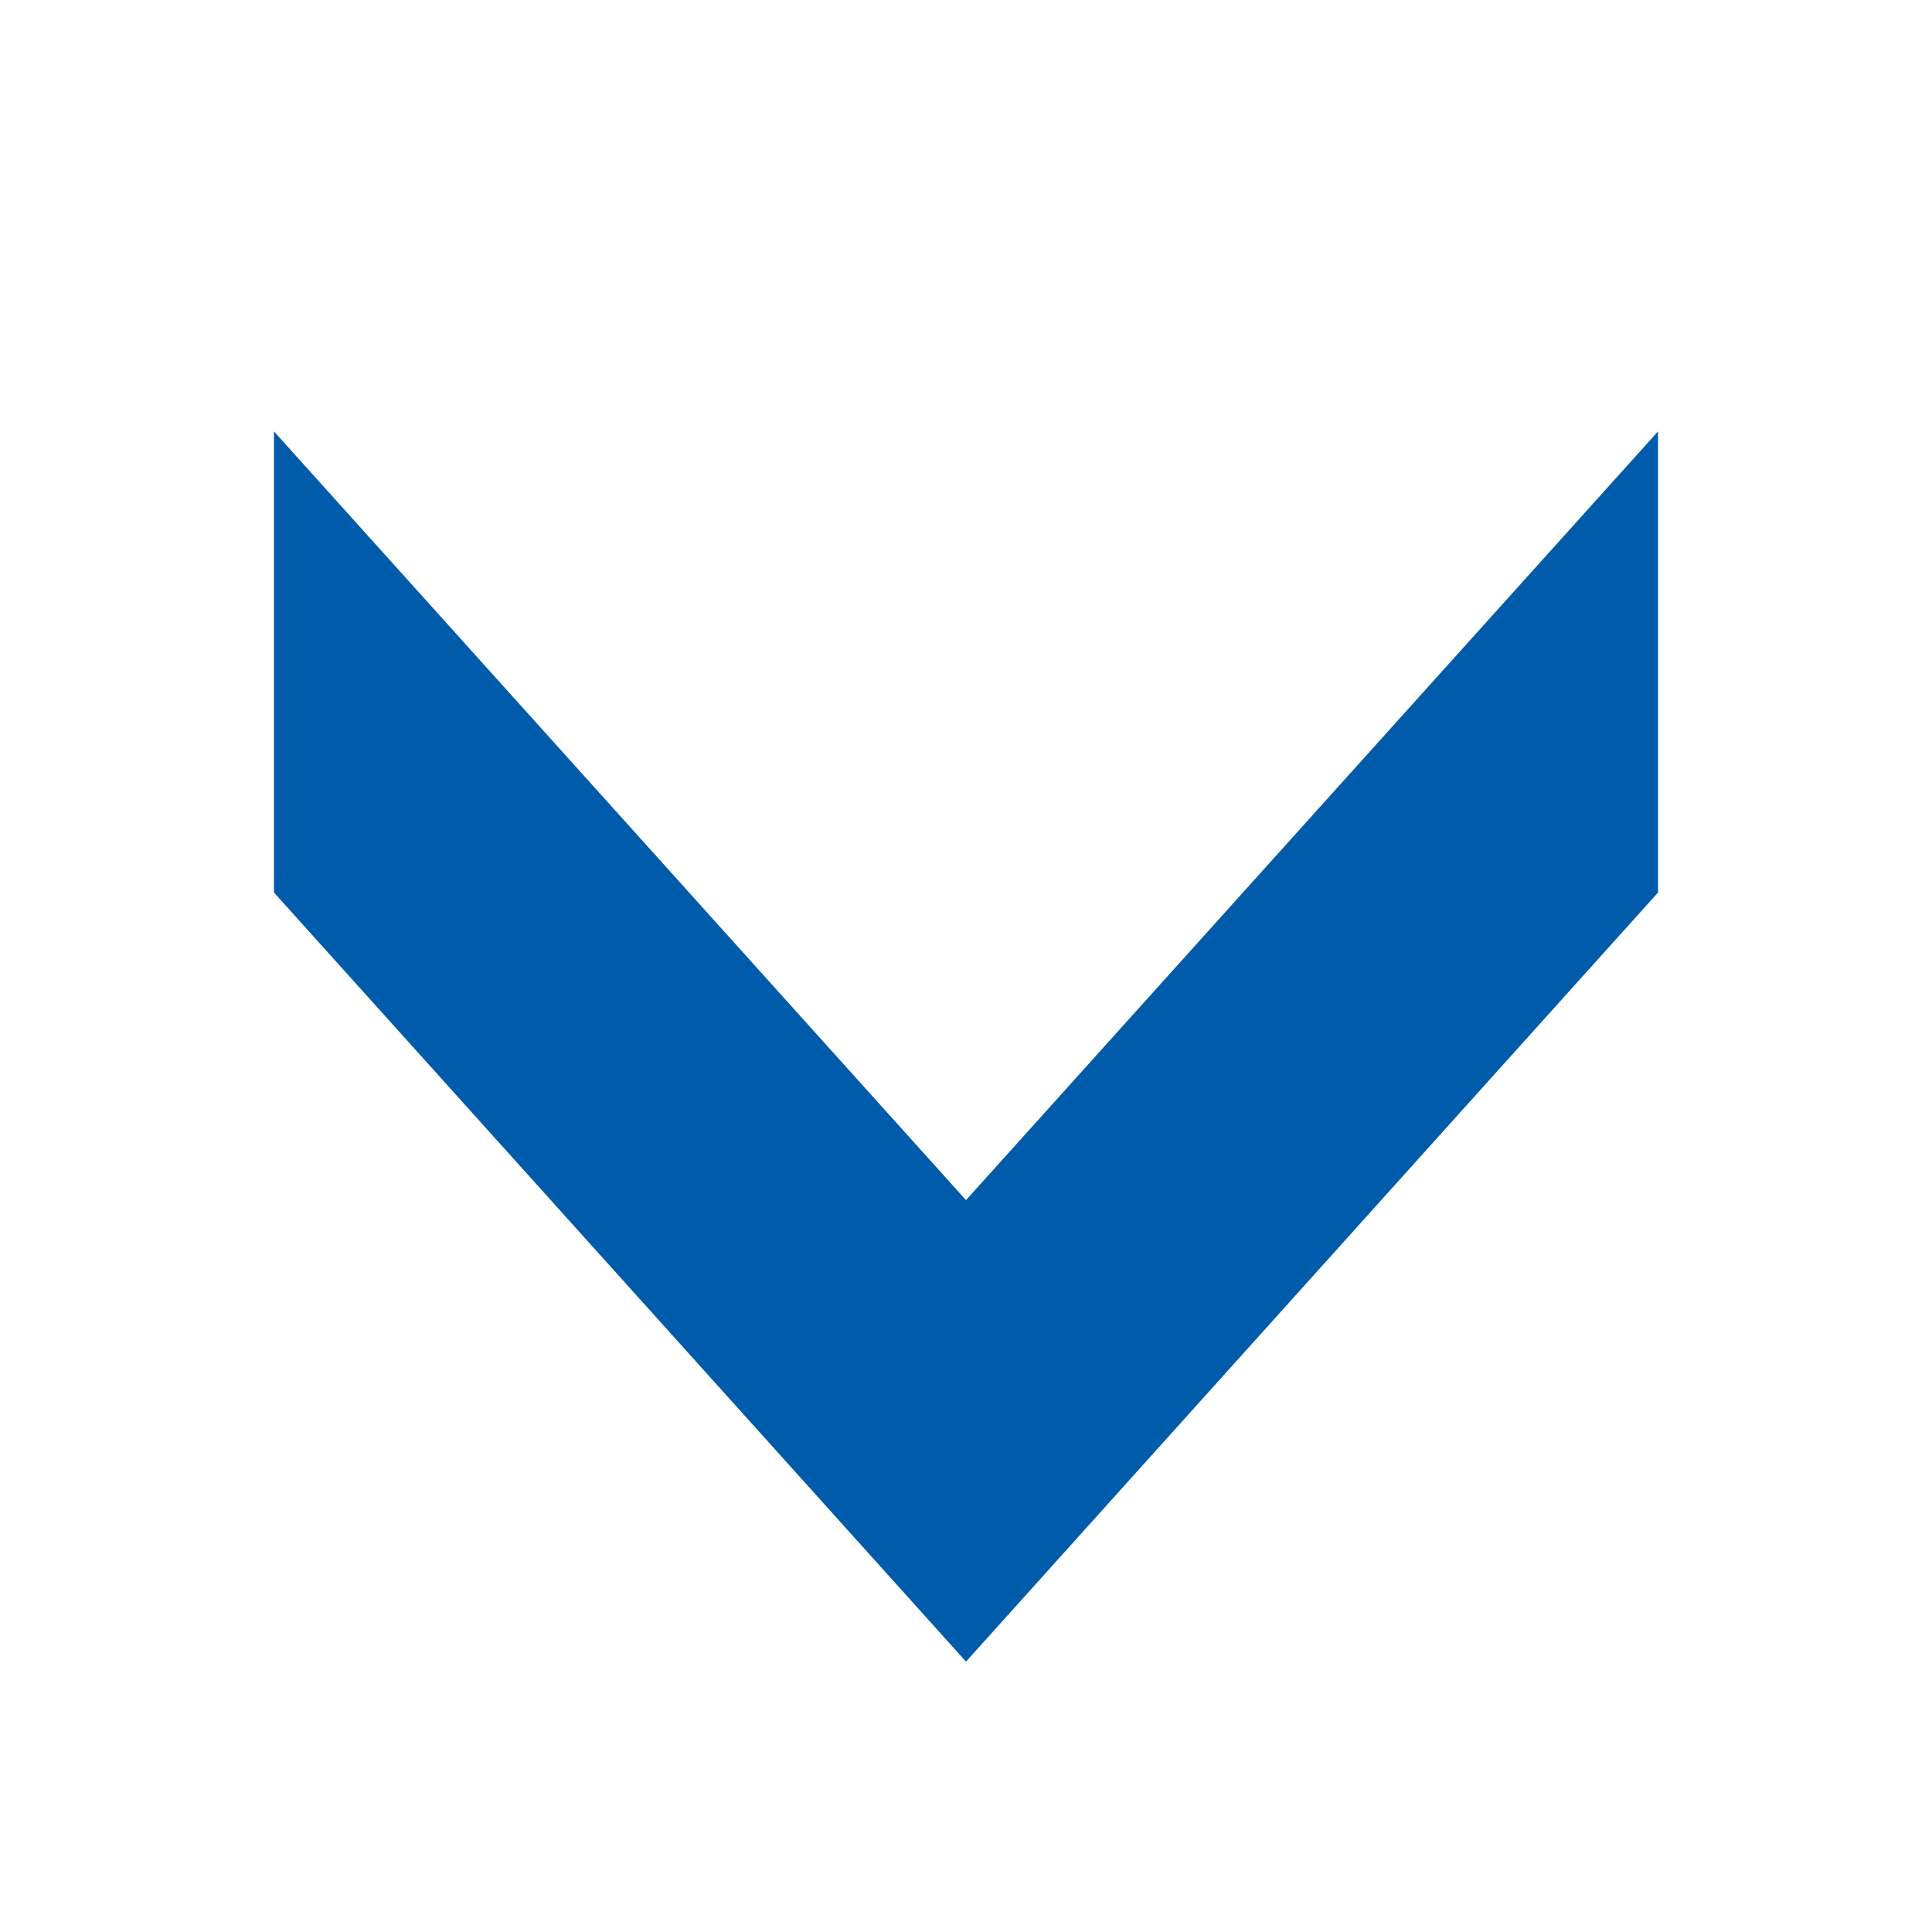
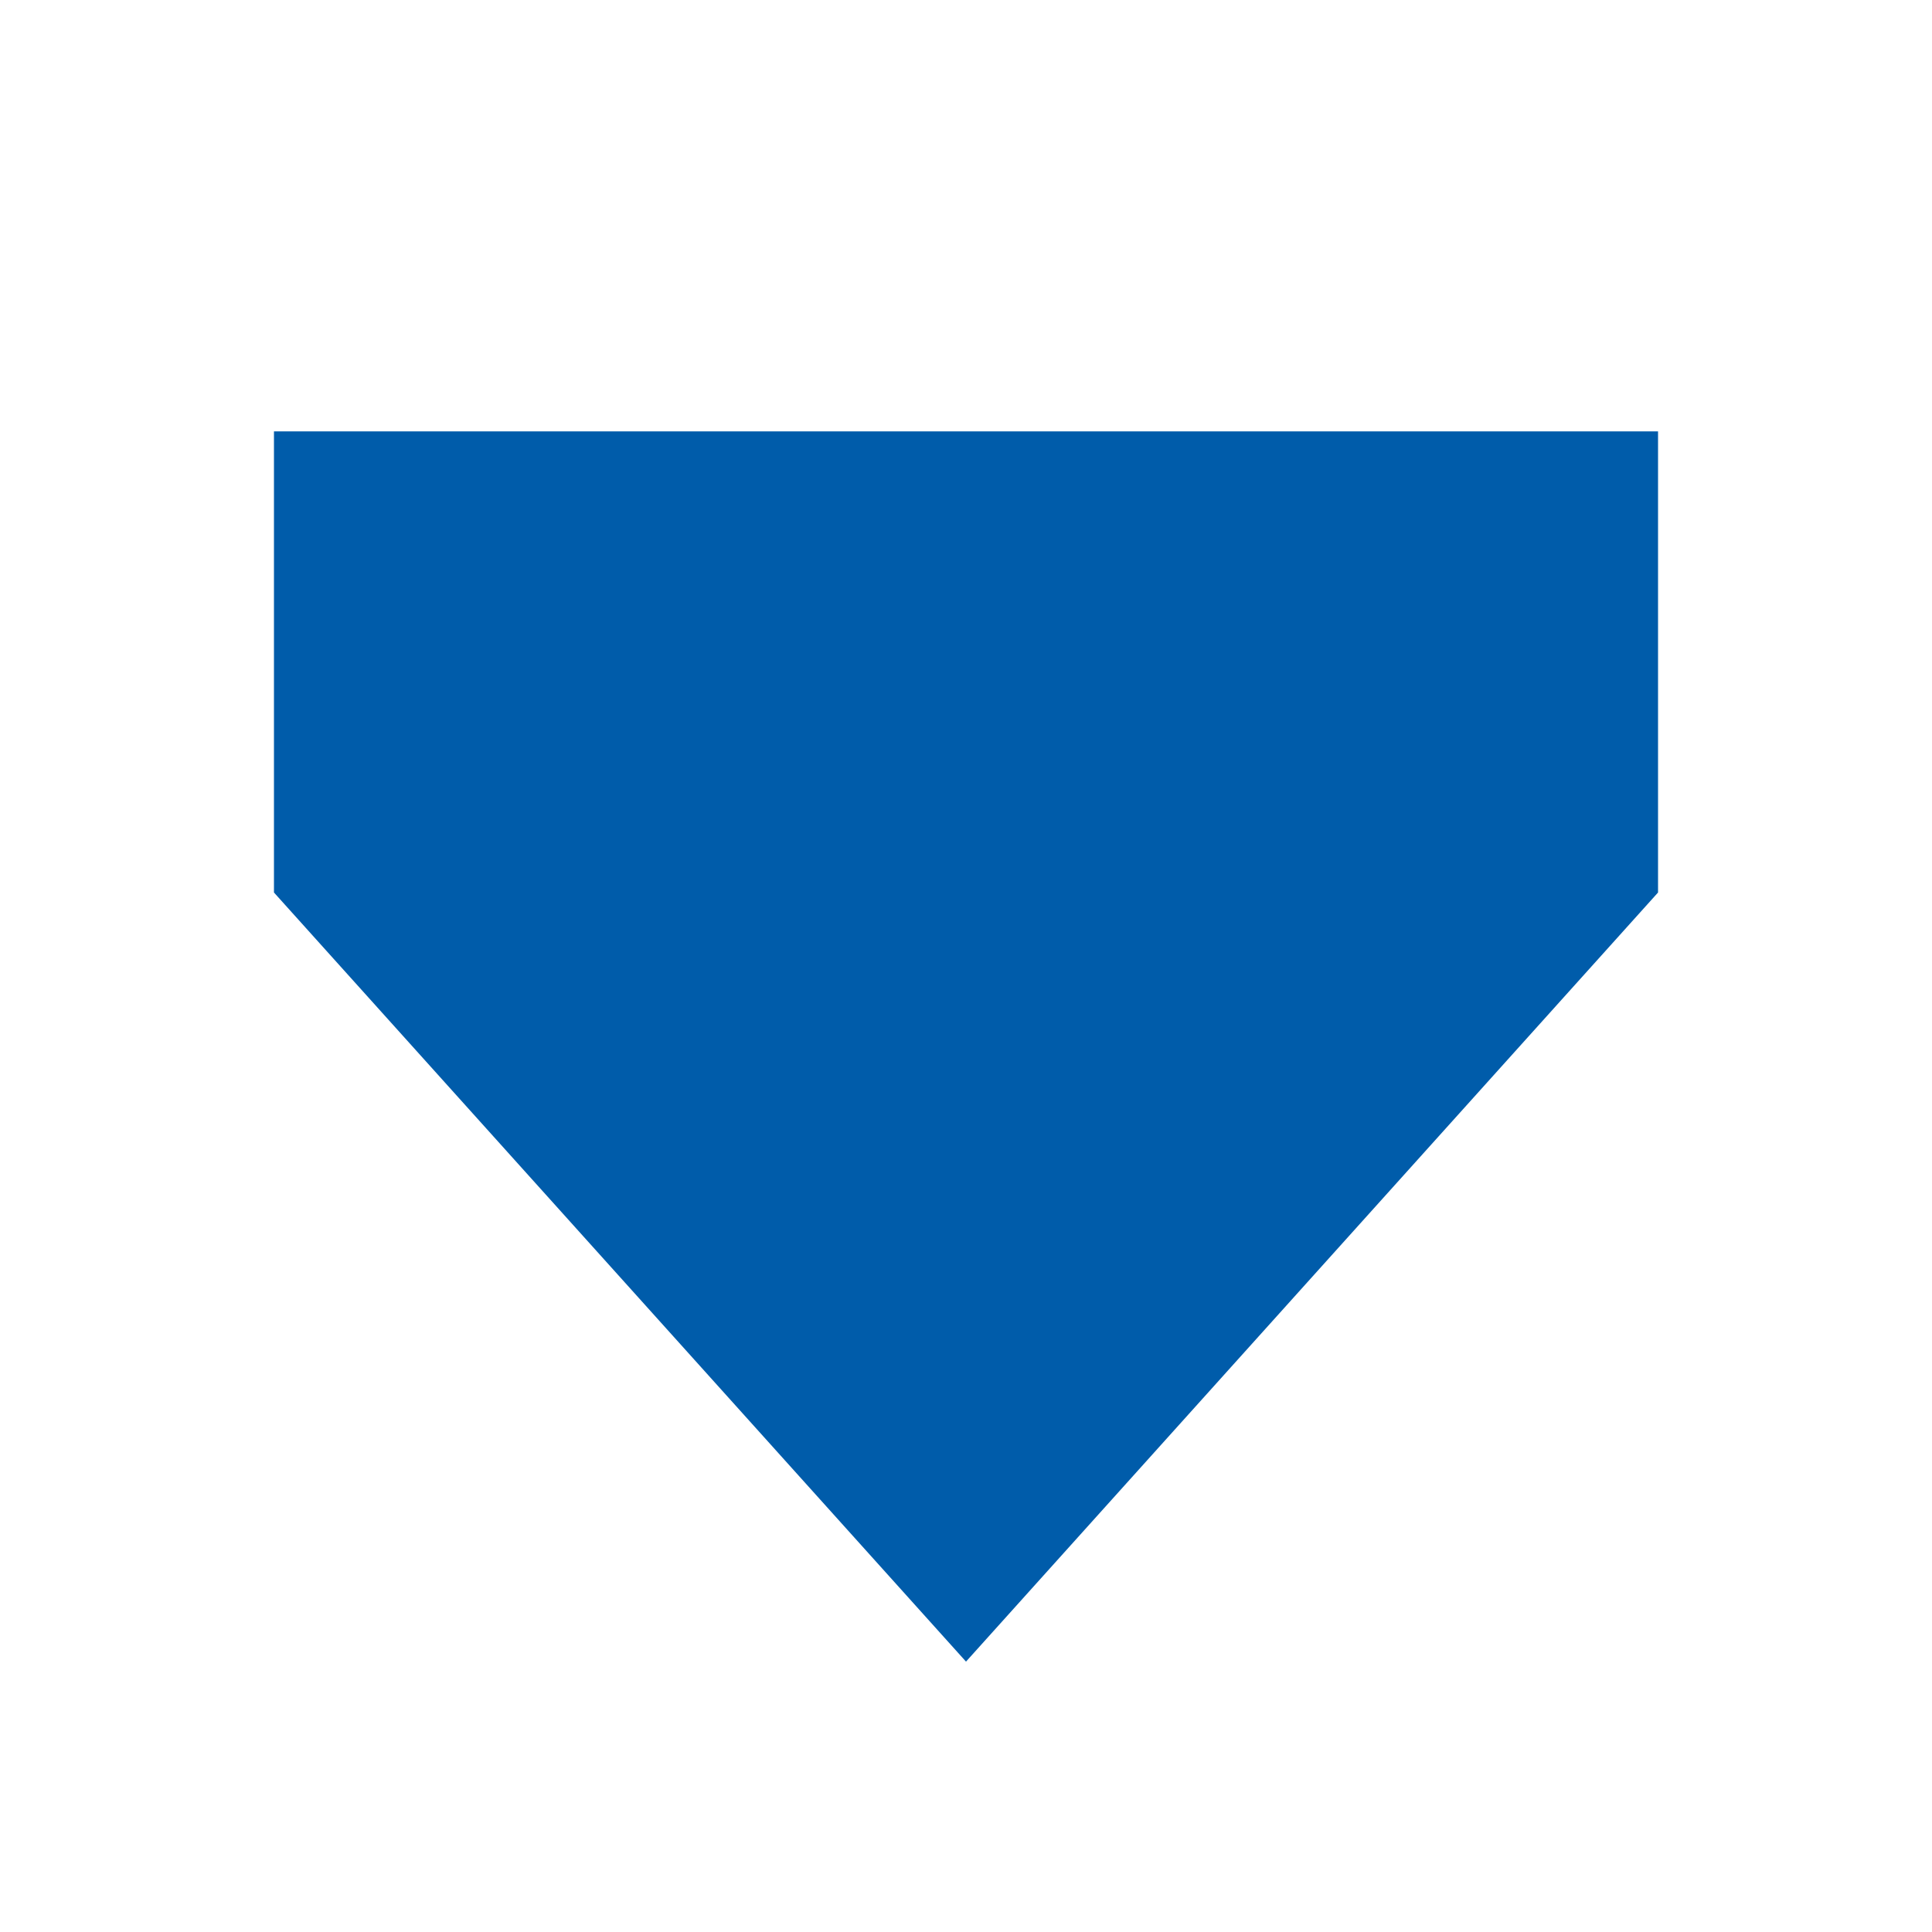
<svg xmlns="http://www.w3.org/2000/svg" width="56" height="56" viewBox="0 0 56 56" fill="none">
-   <path d="M7.941 12.504L28 34.786L48.059 12.504L48.059 25.87L28 48.163L7.941 25.87L7.941 12.504Z" fill="#005CAA" />
+   <path d="M7.941 12.504L48.059 12.504L48.059 25.87L28 48.163L7.941 25.87L7.941 12.504Z" fill="#005CAA" />
</svg>